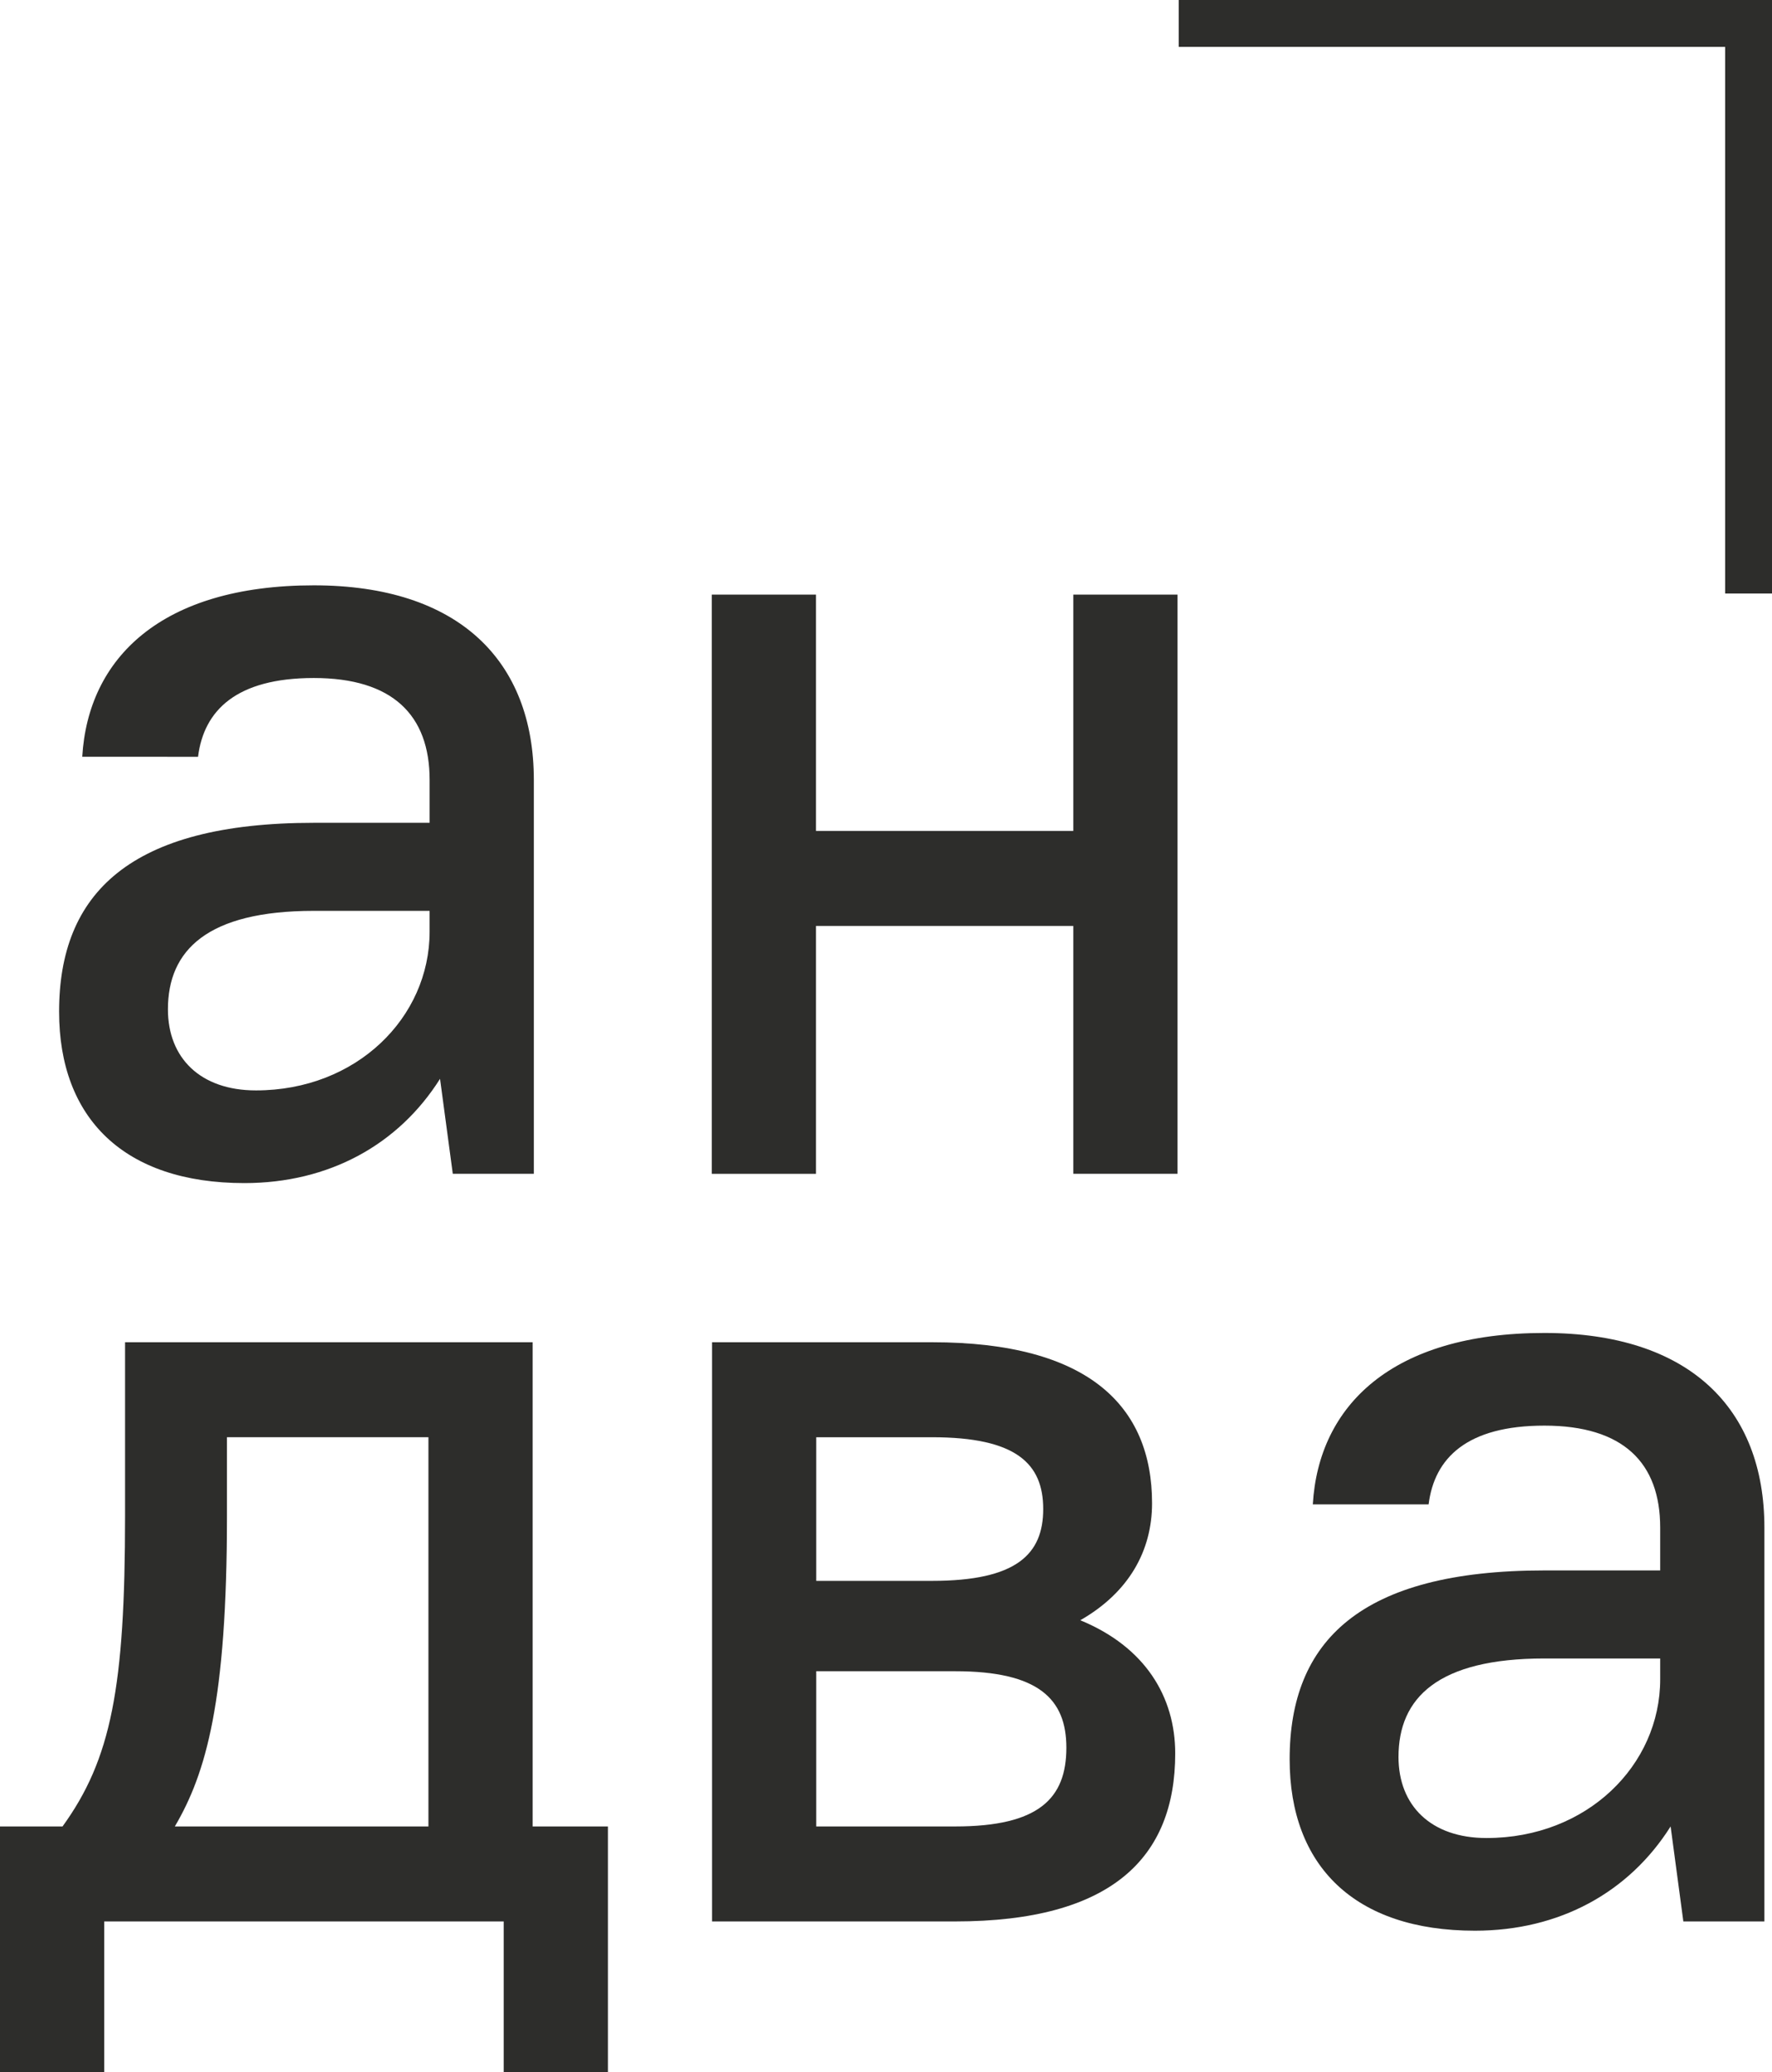
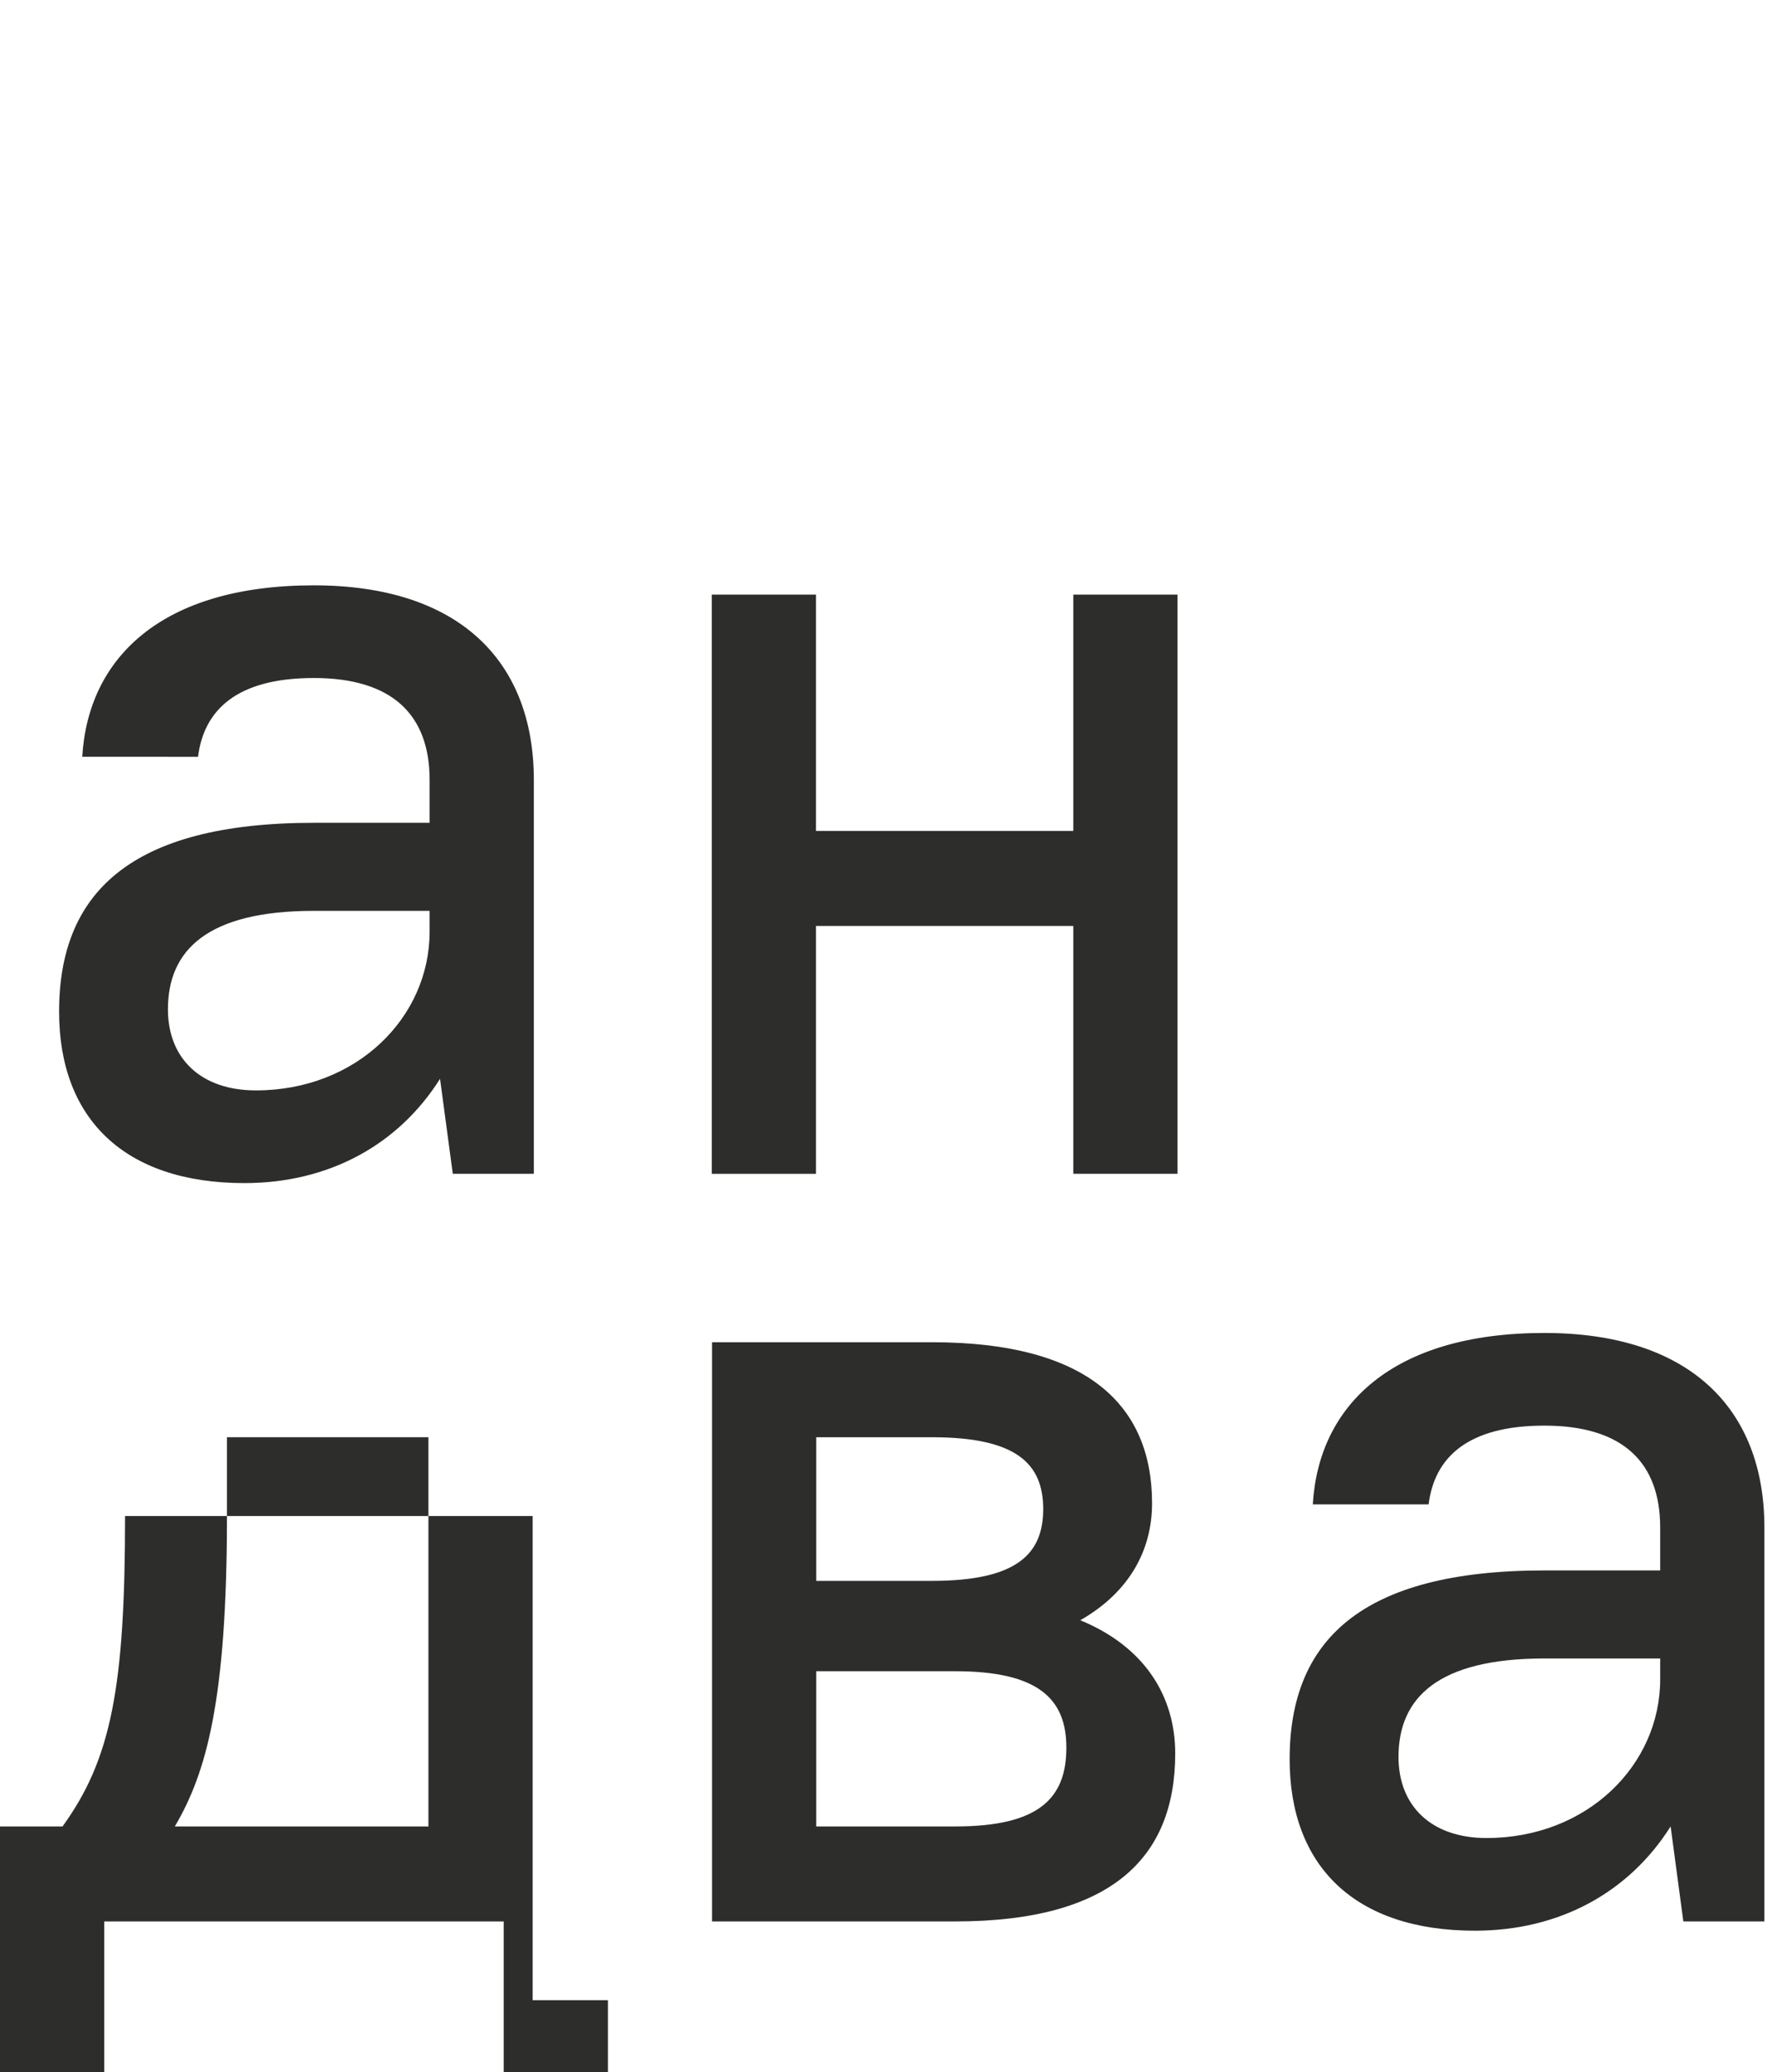
<svg xmlns="http://www.w3.org/2000/svg" version="1.1" id="Layer_1" x="0px" y="0px" viewBox="0 0 902.03 1054.31" style="enable-background:new 0 0 902.03 1054.31;" xml:space="preserve">
  <style type="text/css"> .st0{fill:#2D2D2B;} </style>
  <g>
    <g>
      <path class="st0" d="M30.08,514.75c0-60.12,35.96-96.08,129.68-96.08h58.94v-21.81c0-33.01-18.86-51.87-58.94-51.87 c-39.49,0-56,16.5-58.95,40.08H41.87c2.95-50.1,40.08-87.23,117.89-87.23c73.68,0,111.99,38.31,111.99,99.03v200.4h-41.26 L224,548.94c-21.22,33.59-56.59,53.05-99.61,53.05C63.09,601.99,30.08,568.98,30.08,514.75z M218.69,474.08v-10.61h-58.94 c-54.23,0-74.27,20.04-74.27,50.1c0,24.76,16.51,41.26,44.8,41.26C181.56,554.83,218.69,517.7,218.69,474.08z" />
    </g>
    <g>
      <path class="st0" d="M546.37,471.14H415.38v126.14h-53.05V302.56h53.05V422.8h130.99V302.56h53.05v294.71h-53.05V471.14z" />
    </g>
    <g>
-       <path class="st0" d="M256.41,977.69H53.05v76.63H0V929.35h31.83c24.76-34.19,31.83-70.73,31.83-157.97v-88.41h207.48v246.38h38.32 v124.96h-53.05V977.69z M89,929.35h129.09V731.3H115.53v40.08C115.53,865.69,104.92,902.24,89,929.35z" />
+       <path class="st0" d="M256.41,977.69H53.05v76.63H0V929.35h31.83c24.76-34.19,31.83-70.73,31.83-157.97h207.48v246.38h38.32 v124.96h-53.05V977.69z M89,929.35h129.09V731.3H115.53v40.08C115.53,865.69,104.92,902.24,89,929.35z" />
    </g>
    <g>
      <path class="st0" d="M362.46,682.97h112c79.57,0,111.99,32.42,111.99,81.93c0,24.17-11.79,45.39-36.54,59.53 c33.01,13.56,48.33,38.9,48.33,67.78c0,53.05-32.42,85.47-112,85.47H362.46V682.97z M415.51,731.3v73.09h58.95 c43.02,0,56.58-13.56,56.58-36.54c0-22.99-13.56-36.54-56.58-36.54H415.51z M415.51,850.37v78.98h70.73 c42.44,0,56.59-14.15,56.59-40.08c0-24.76-14.15-38.9-56.59-38.9H415.51z" />
    </g>
    <g>
      <path class="st0" d="M656.49,895.16c0-60.12,35.96-96.08,129.68-96.08h58.94v-21.81c0-33.01-18.86-51.87-58.94-51.87 c-39.49,0-56,16.5-58.94,40.08h-58.95c2.95-50.1,40.08-87.23,117.89-87.23c73.68,0,111.99,38.31,111.99,99.03v200.4H856.9 l-6.48-48.33c-21.22,33.59-56.59,53.05-99.61,53.05C689.5,982.4,656.49,949.4,656.49,895.16z M845.11,854.49v-10.61h-58.94 c-54.23,0-74.27,20.04-74.27,50.1c0,24.76,16.51,41.26,44.8,41.26C807.97,935.25,845.11,898.11,845.11,854.49z" />
    </g>
    <g>
-       <polygon class="st0" points="902.03,301.99 878.17,301.99 878.17,23.86 600.04,23.86 600.04,0 902.03,0 " />
-     </g>
+       </g>
  </g>
</svg>